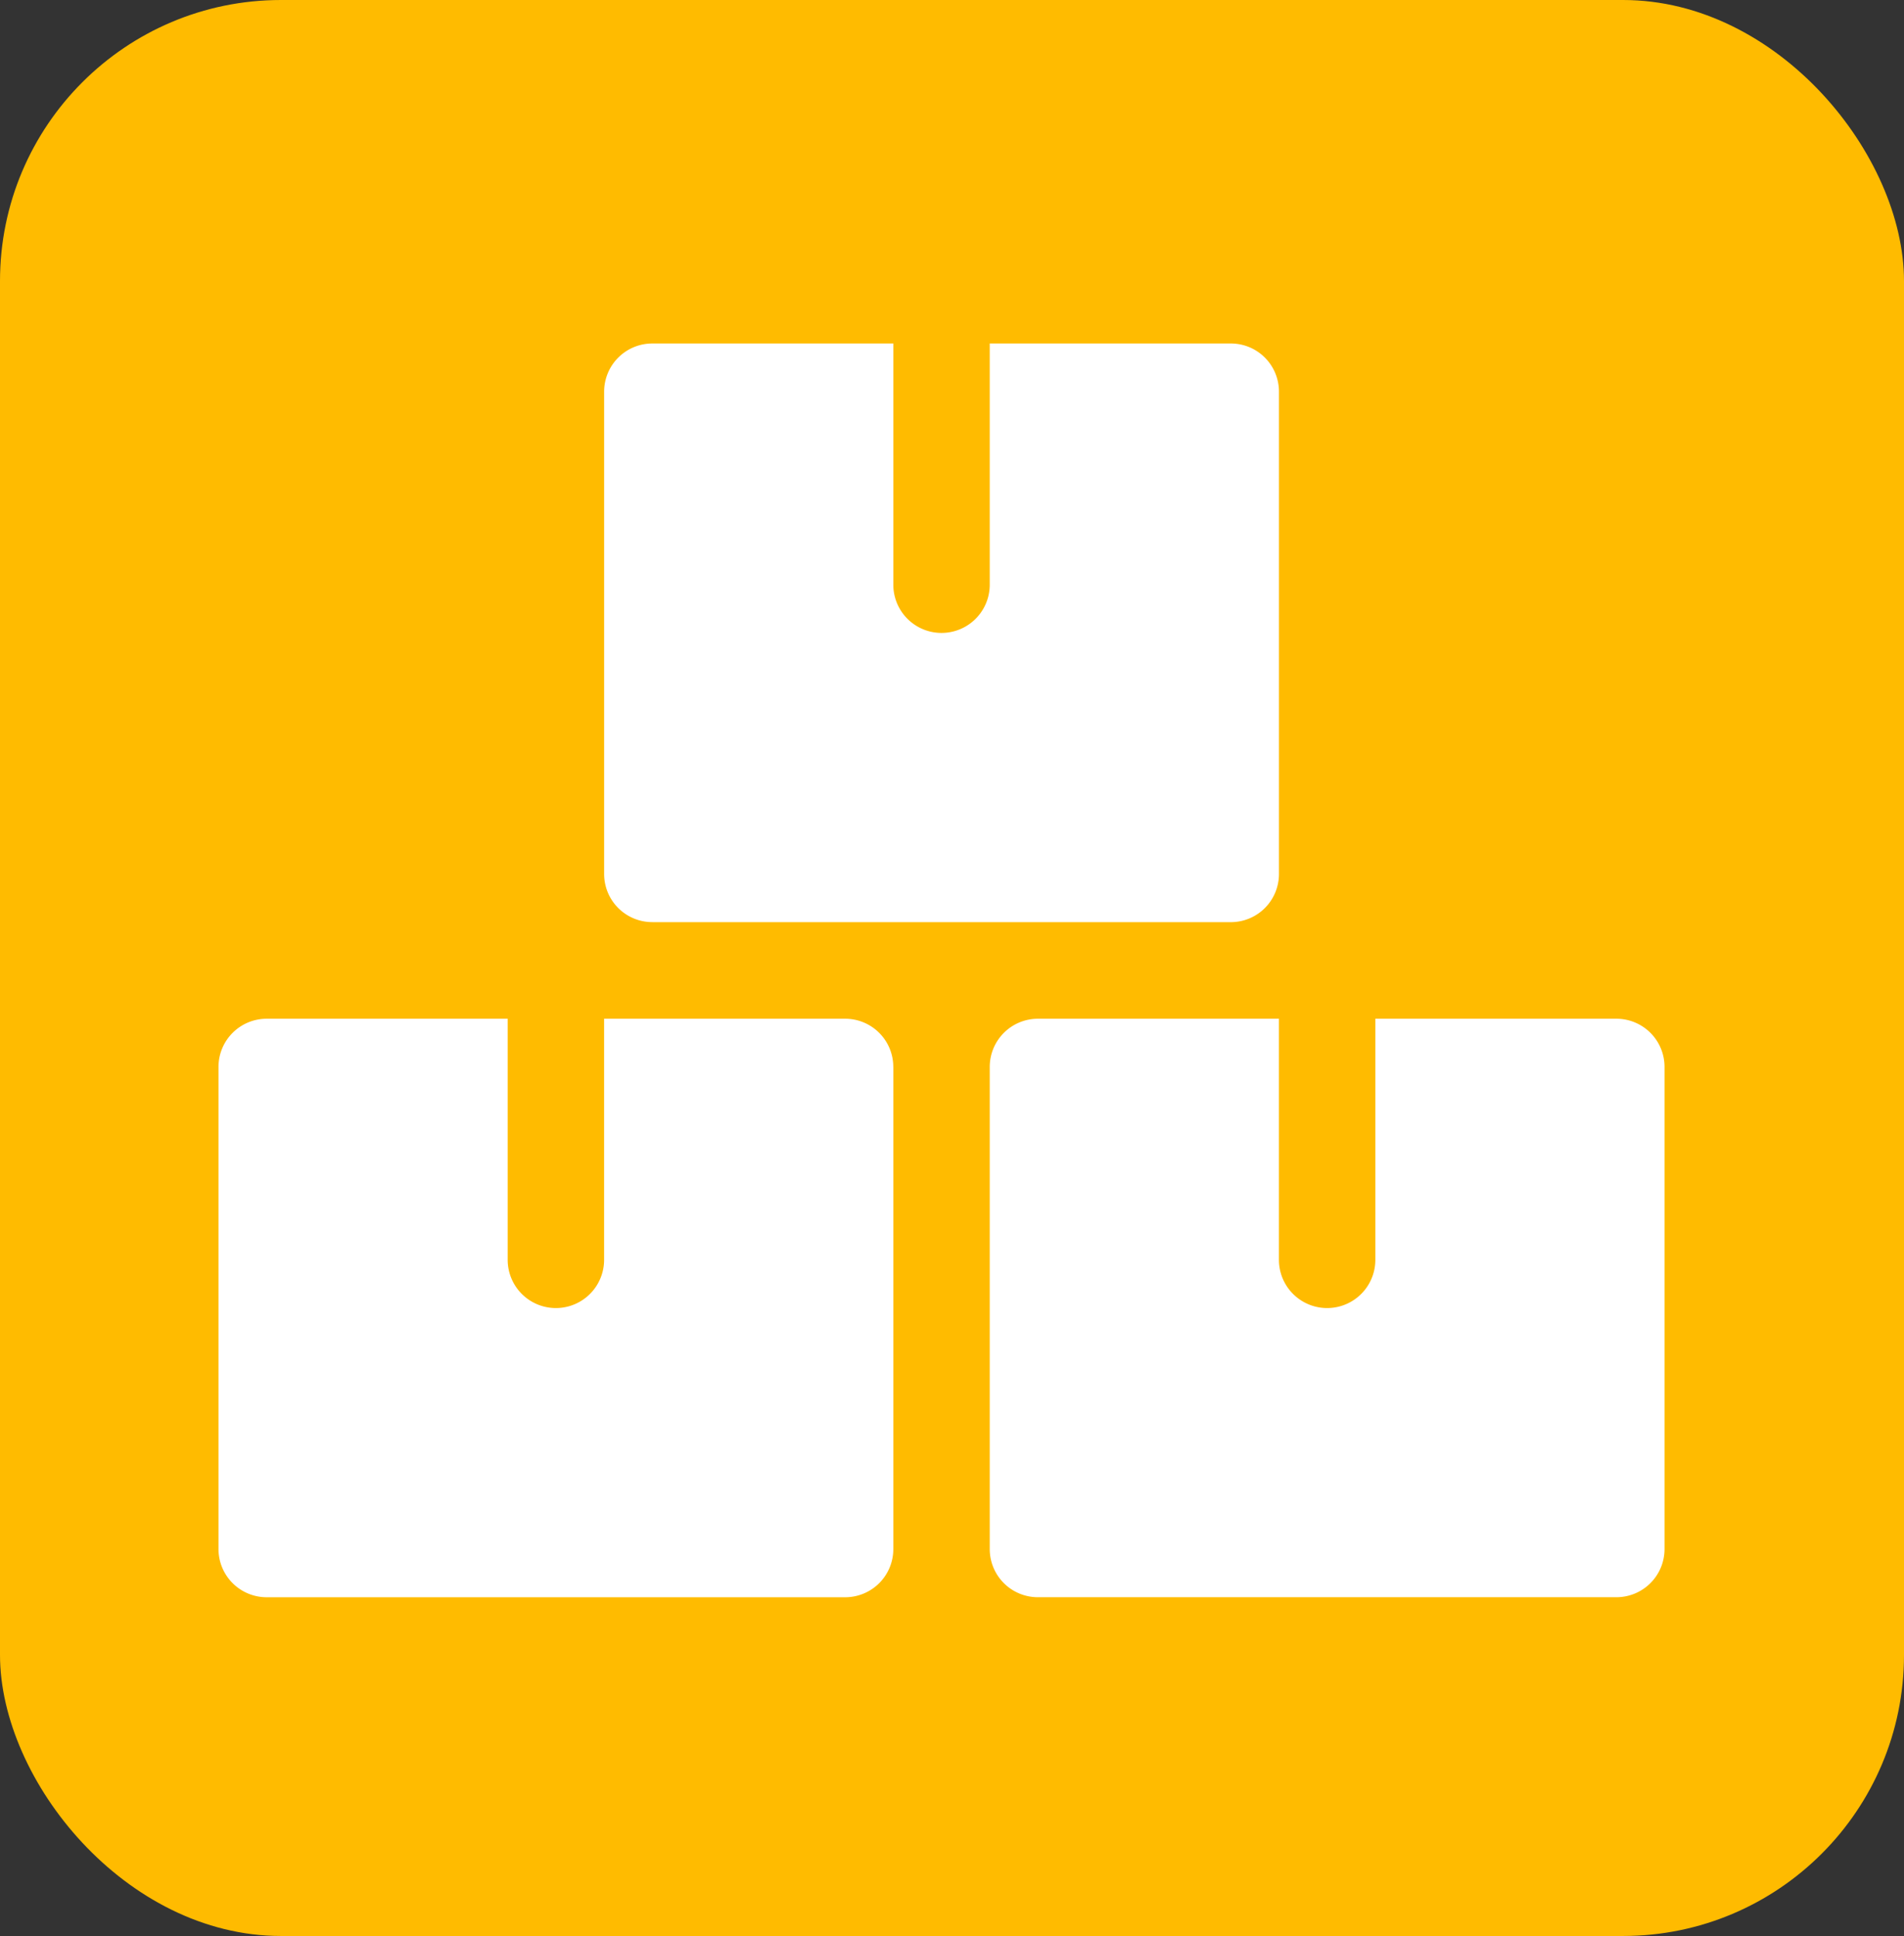
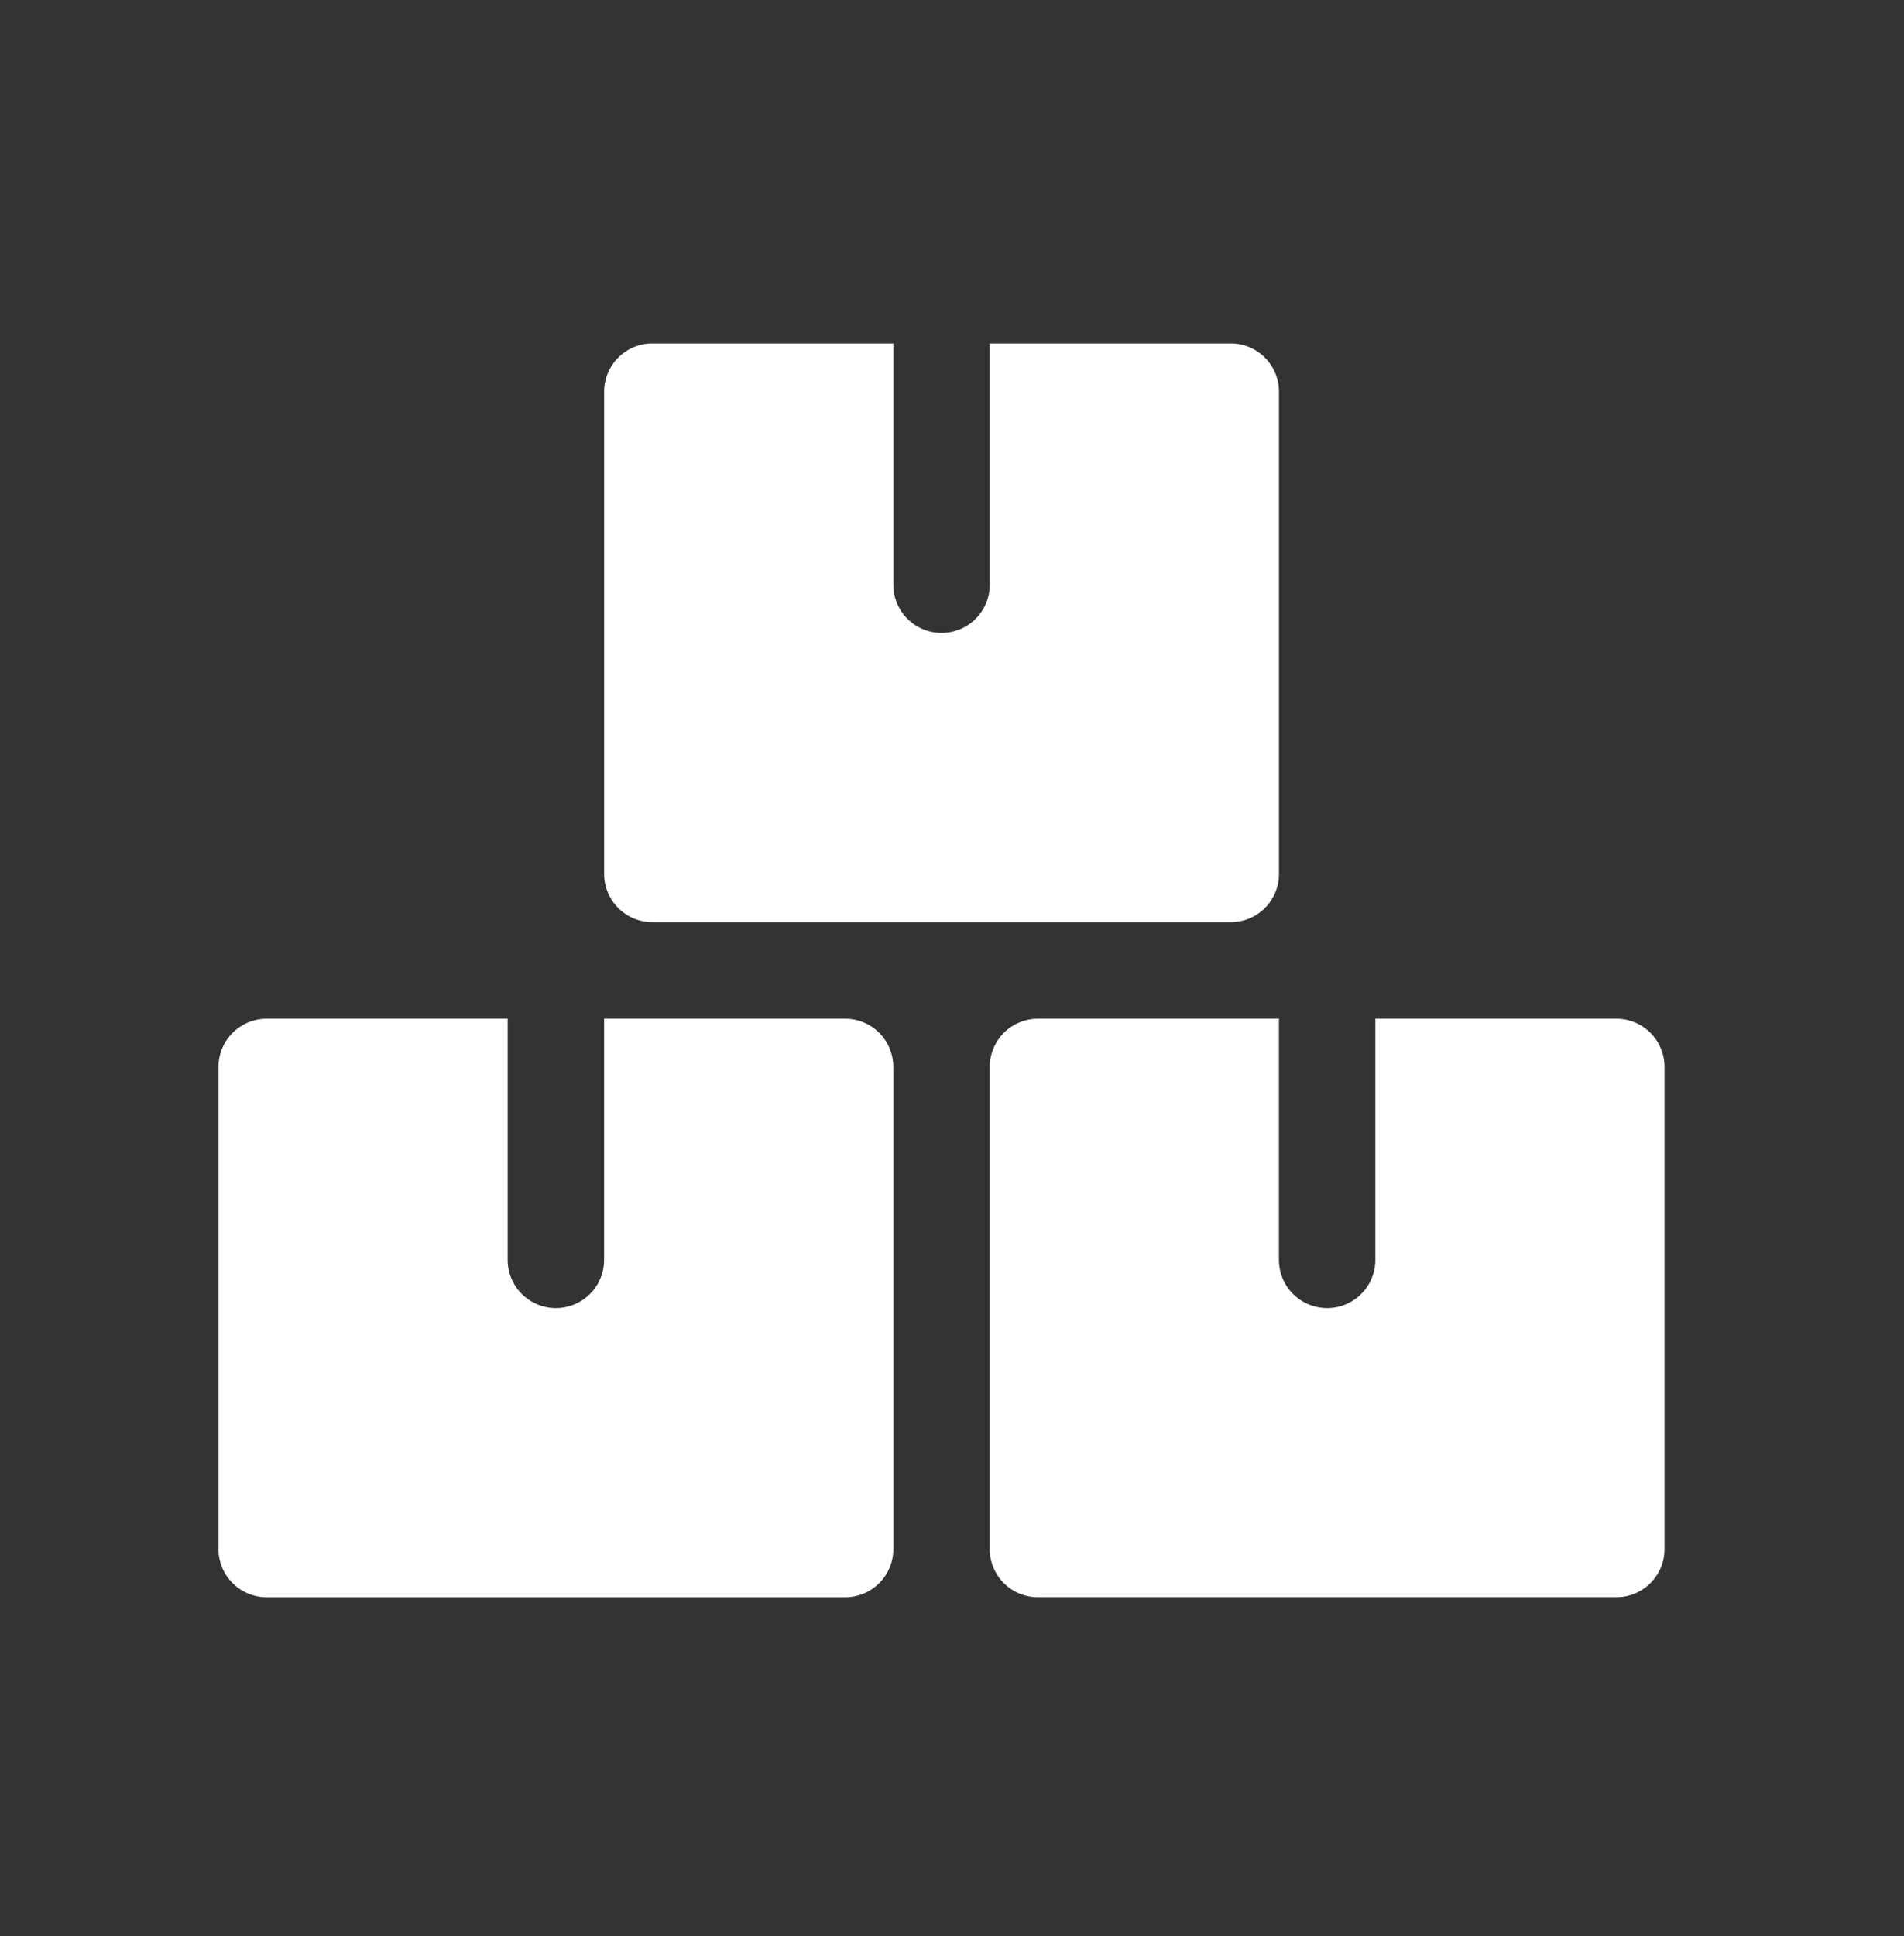
<svg xmlns="http://www.w3.org/2000/svg" width="61" height="62" viewBox="0 0 61 62">
  <rect x="0" y="0" width="61" height="62" fill="#333333" stroke="none" />
  <g id="packages" transform="translate(-4971 -14030)">
-     <rect id="Rectangle_5876" data-name="Rectangle 5876" width="61" height="62" rx="9" transform="translate(4971 14030)" fill="#fb0" />
    <g id="packages-2" data-name="packages" transform="translate(4974.875 14031.625)">
-       <path id="Path_53103" data-name="Path 53103" d="M24.745,32.539V47.982A1.542,1.542,0,0,1,23.2,49.527H4.669a1.544,1.544,0,0,1-1.544-1.544V32.539A1.544,1.544,0,0,1,4.669,31h7.721v7.721a1.544,1.544,0,0,0,3.089,0V31H23.2a1.542,1.542,0,0,1,1.544,1.544ZM47.909,31H40.188v7.721a1.544,1.544,0,1,1-3.089,0V31H29.378a1.544,1.544,0,0,0-1.544,1.544V47.982a1.542,1.542,0,0,0,1.544,1.544H47.909a1.542,1.542,0,0,0,1.544-1.544V32.539A1.542,1.542,0,0,0,47.909,31ZM17.024,27.907H35.555A1.542,1.542,0,0,0,37.1,26.362V10.919a1.542,1.542,0,0,0-1.544-1.544H27.834V17.1a1.544,1.544,0,1,1-3.089,0V9.375H17.024a1.544,1.544,0,0,0-1.544,1.544V26.362a1.542,1.542,0,0,0,1.544,1.544Z" transform="translate(0)" fill="#fff" />
+       <path id="Path_53103" data-name="Path 53103" d="M24.745,32.539V47.982A1.542,1.542,0,0,1,23.2,49.527H4.669a1.544,1.544,0,0,1-1.544-1.544V32.539A1.544,1.544,0,0,1,4.669,31h7.721v7.721a1.544,1.544,0,0,0,3.089,0V31H23.2a1.542,1.542,0,0,1,1.544,1.544ZM47.909,31H40.188v7.721a1.544,1.544,0,1,1-3.089,0V31H29.378a1.544,1.544,0,0,0-1.544,1.544V47.982a1.542,1.542,0,0,0,1.544,1.544H47.909a1.542,1.542,0,0,0,1.544-1.544V32.539A1.542,1.542,0,0,0,47.909,31M17.024,27.907H35.555A1.542,1.542,0,0,0,37.1,26.362V10.919a1.542,1.542,0,0,0-1.544-1.544H27.834V17.1a1.544,1.544,0,1,1-3.089,0V9.375H17.024a1.544,1.544,0,0,0-1.544,1.544V26.362a1.542,1.542,0,0,0,1.544,1.544Z" transform="translate(0)" fill="#fff" />
    </g>
  </g>
</svg>